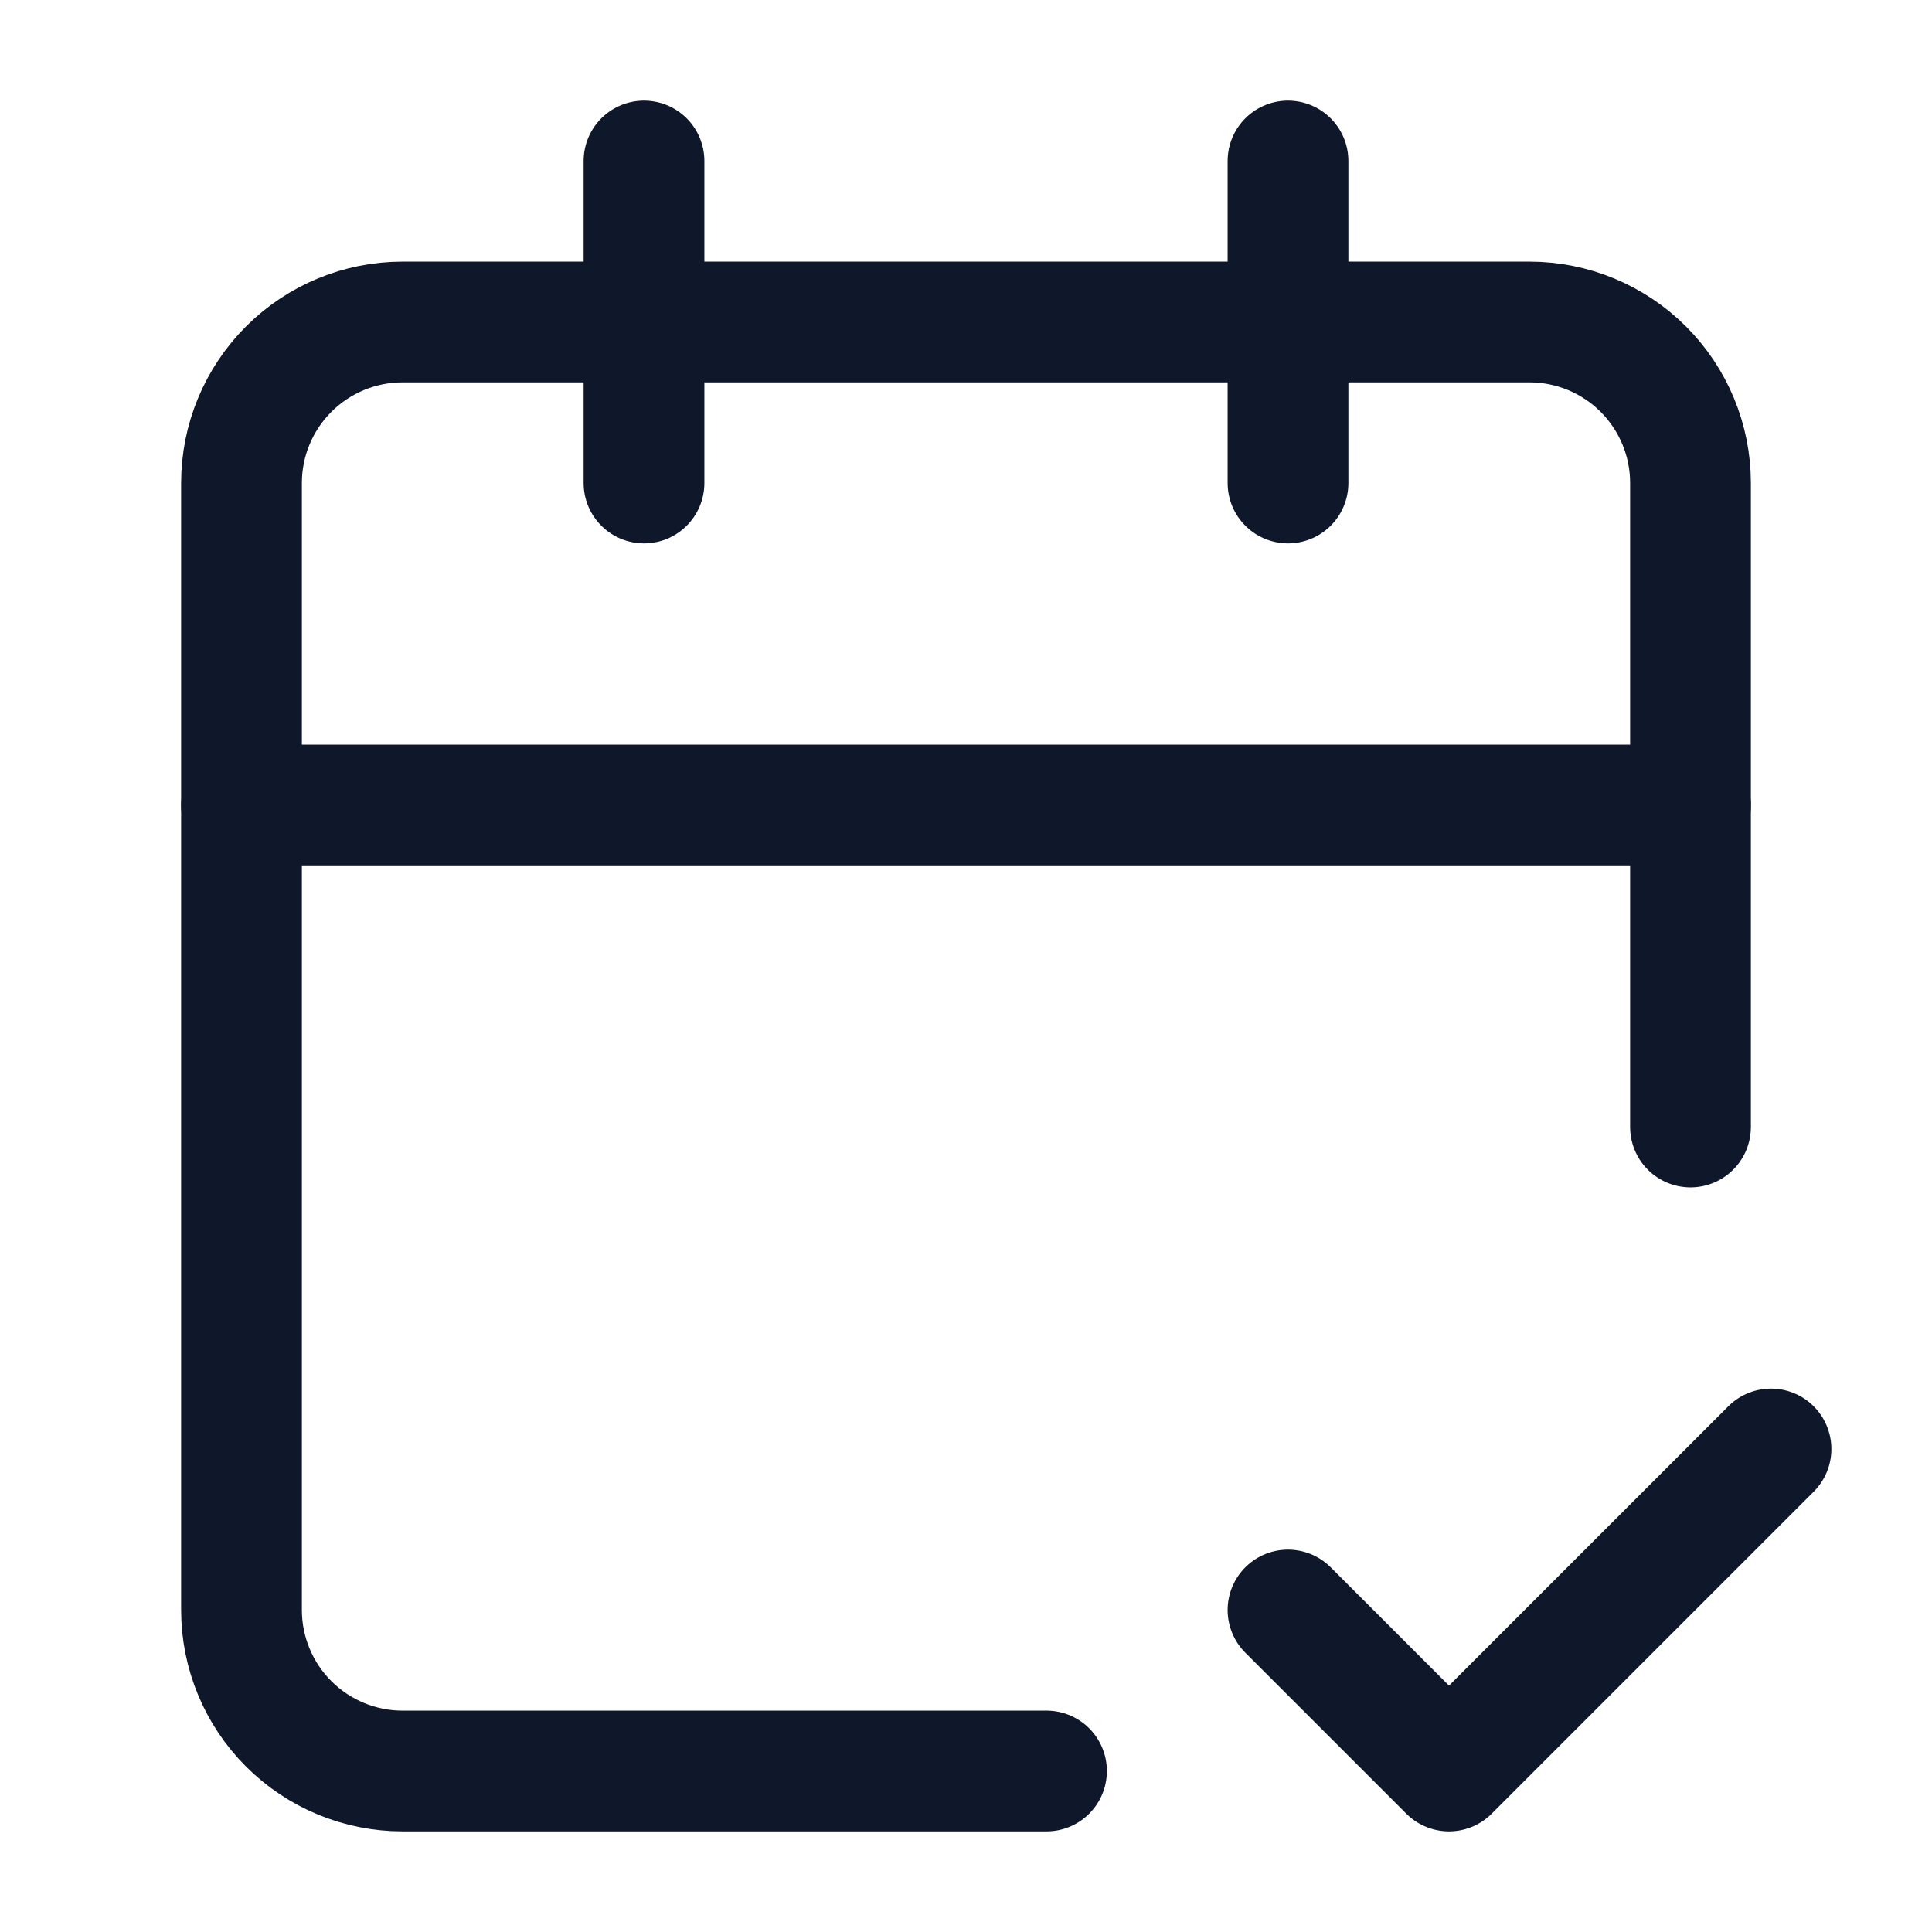
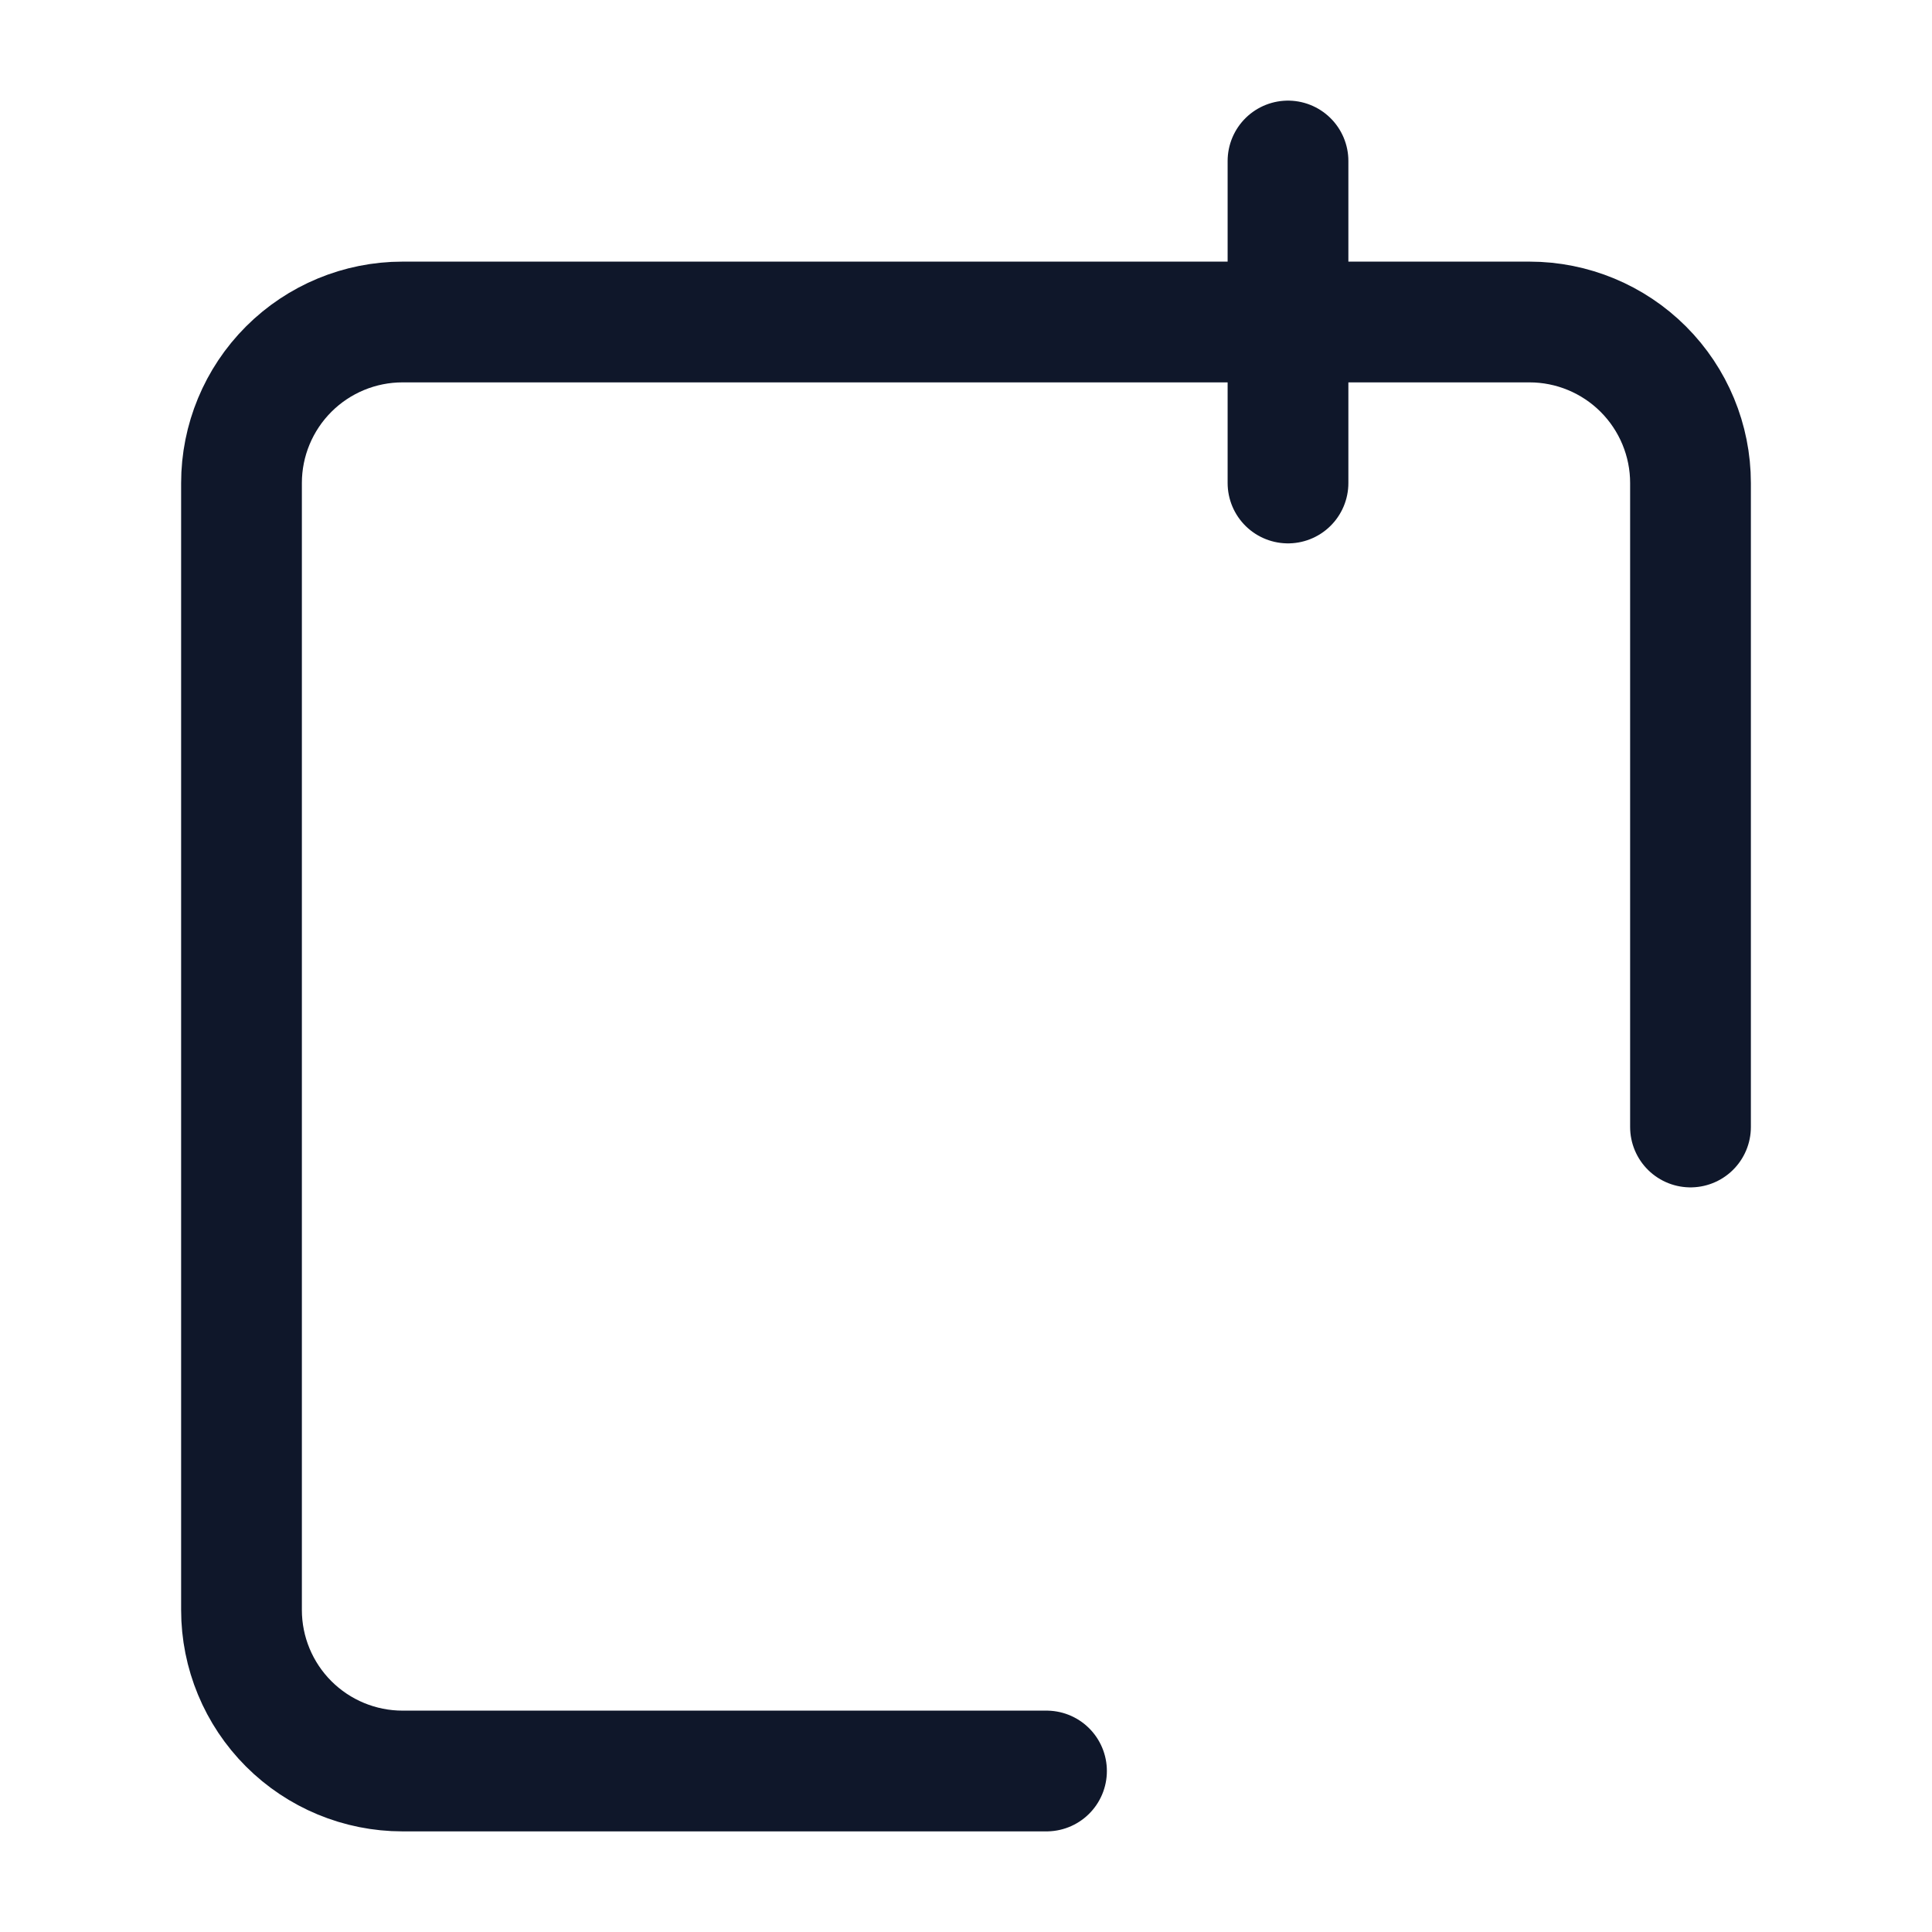
<svg xmlns="http://www.w3.org/2000/svg" width="24" height="24" viewBox="0 0 24 24" fill="none">
-   <path d="M8 2V6" stroke="#0F172A" stroke-width="1.5" stroke-linecap="round" stroke-linejoin="round" />
  <path d="M16 2V6" stroke="#0F172A" stroke-width="1.5" stroke-linecap="round" stroke-linejoin="round" />
  <path d="M21 14V6C21 5.47 20.789 4.961 20.414 4.586C20.039 4.211 19.53 4 19 4H5C4.47 4 3.961 4.211 3.586 4.586C3.211 4.961 3 5.47 3 6V20C3 20.53 3.211 21.039 3.586 21.414C3.961 21.789 4.47 22 5 22H13" stroke="#0F172A" stroke-width="1.5" stroke-linecap="round" stroke-linejoin="round" />
-   <path d="M3 10H21" stroke="#0F172A" stroke-width="1.5" stroke-linecap="round" stroke-linejoin="round" />
-   <path d="M16 20L18 22L22 18" stroke="#0F172A" stroke-width="1.5" stroke-linecap="round" stroke-linejoin="round" />
</svg>